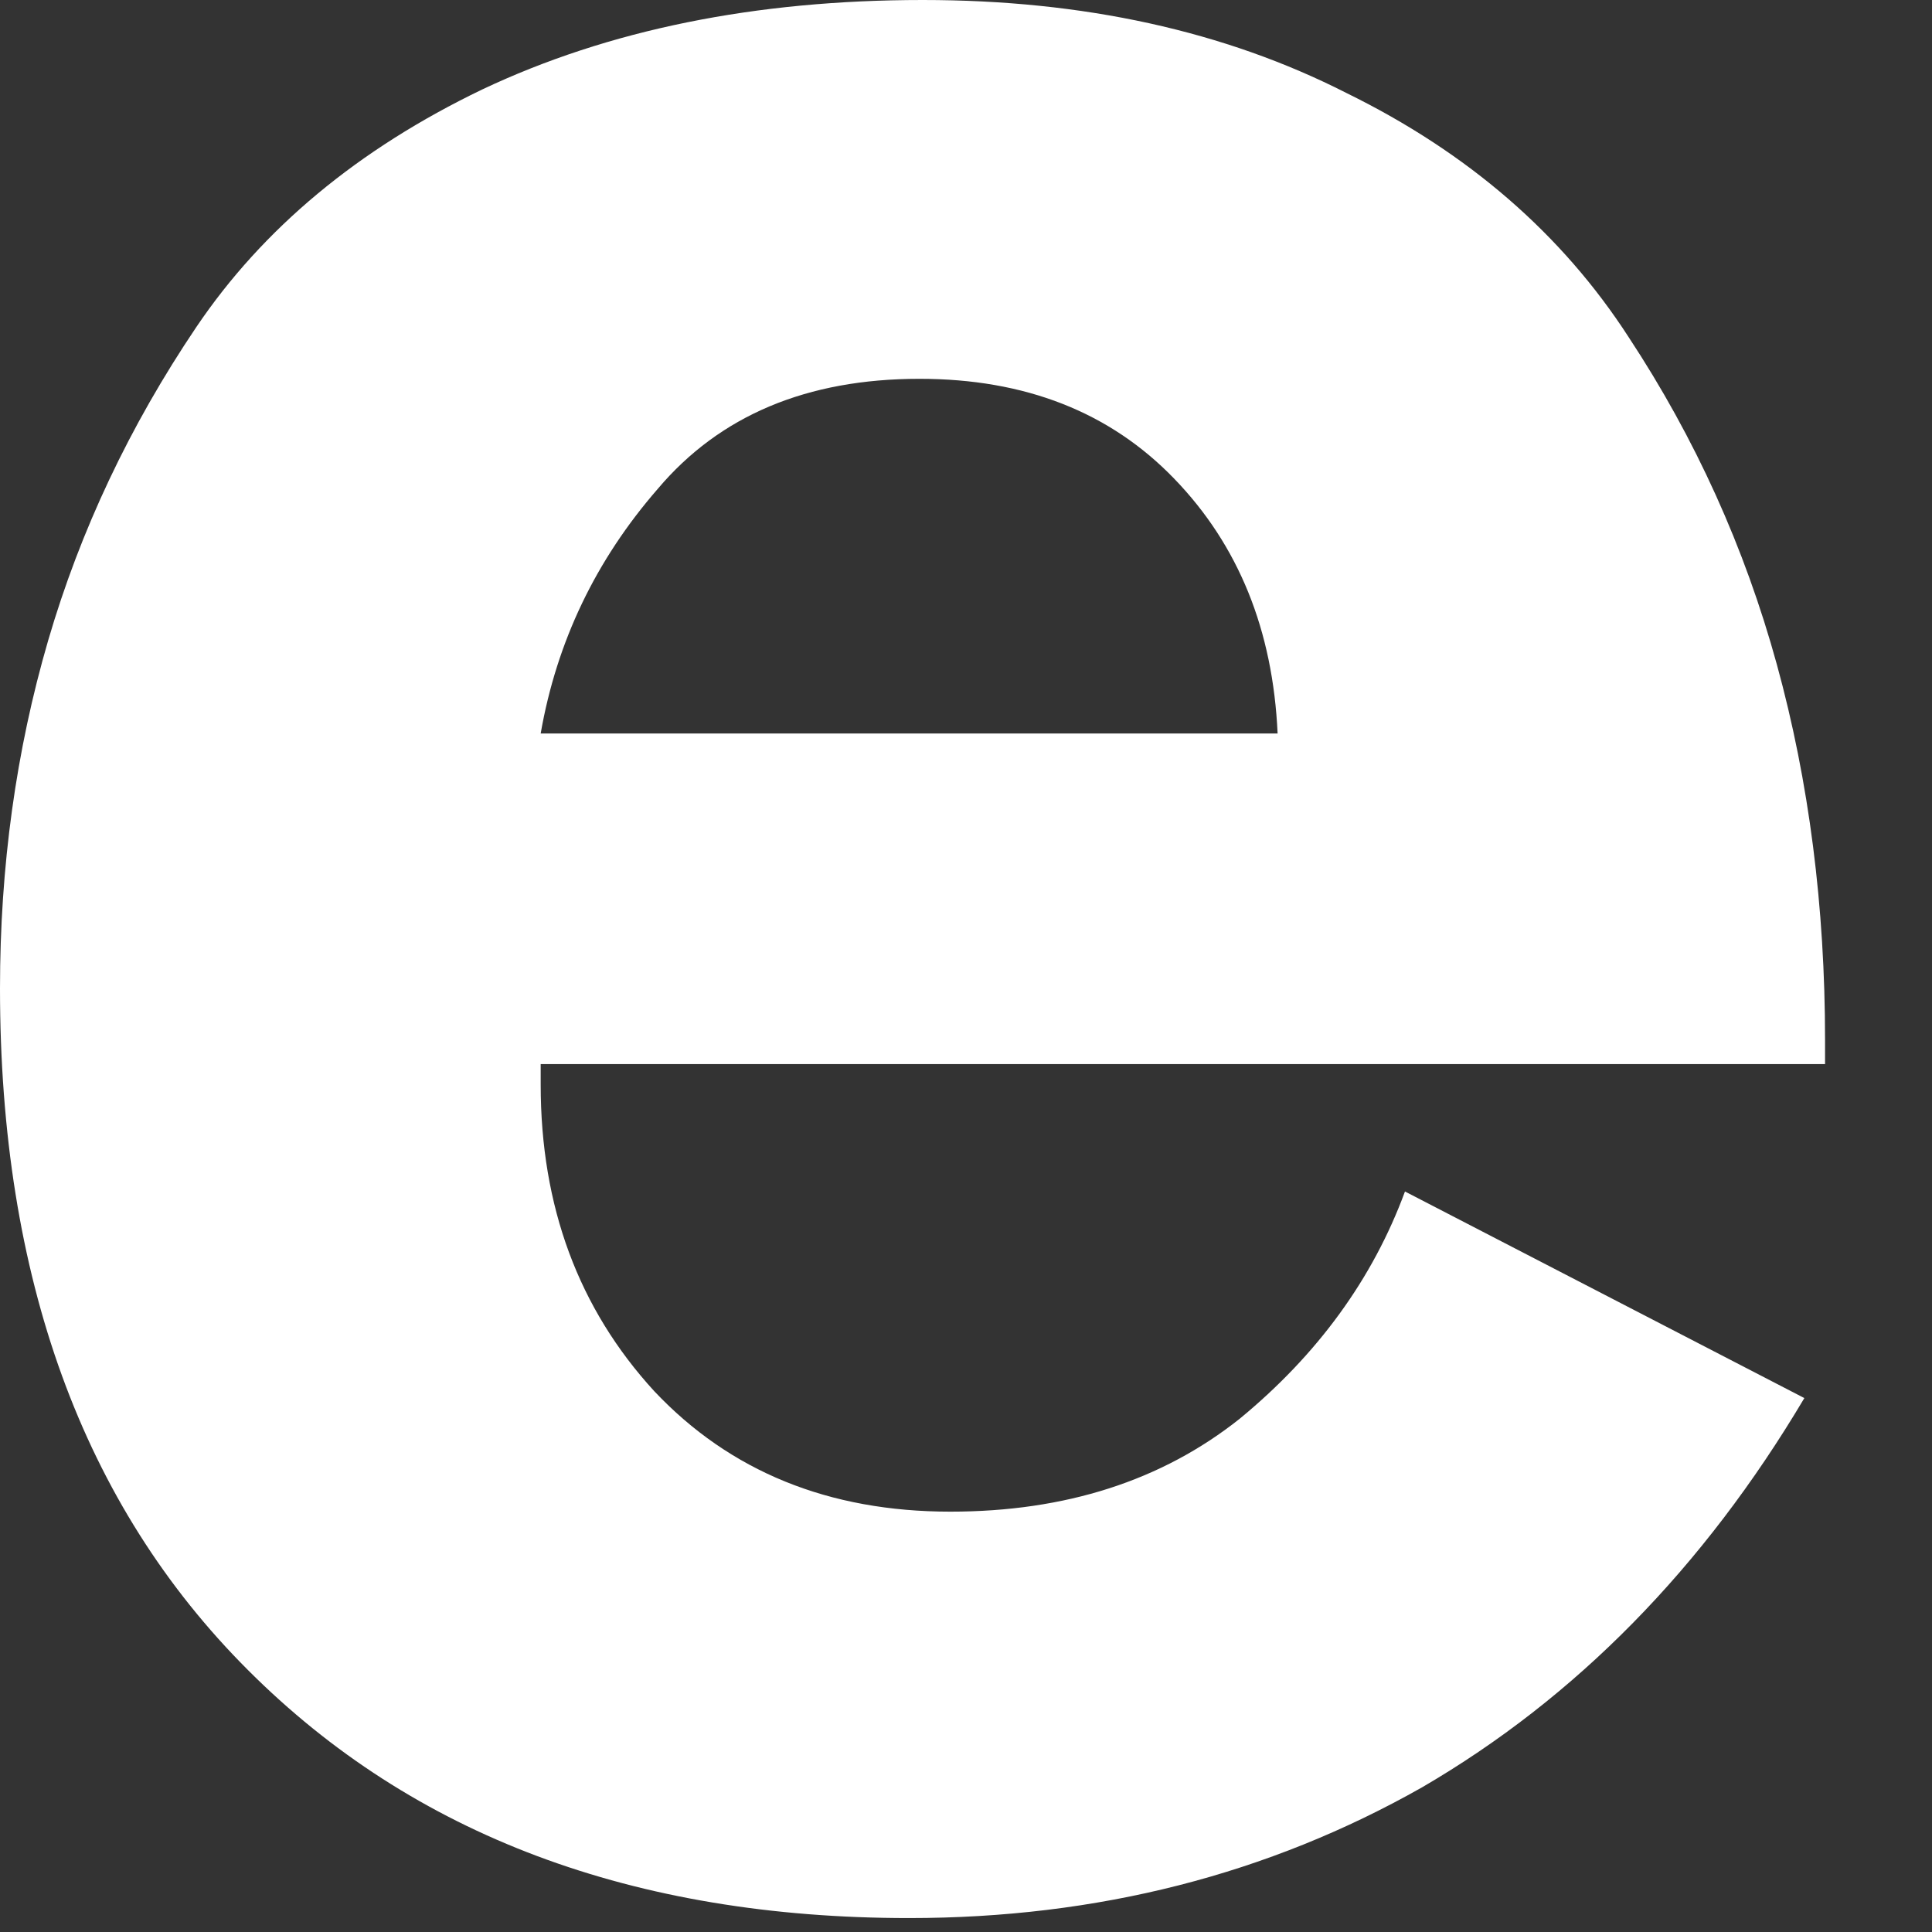
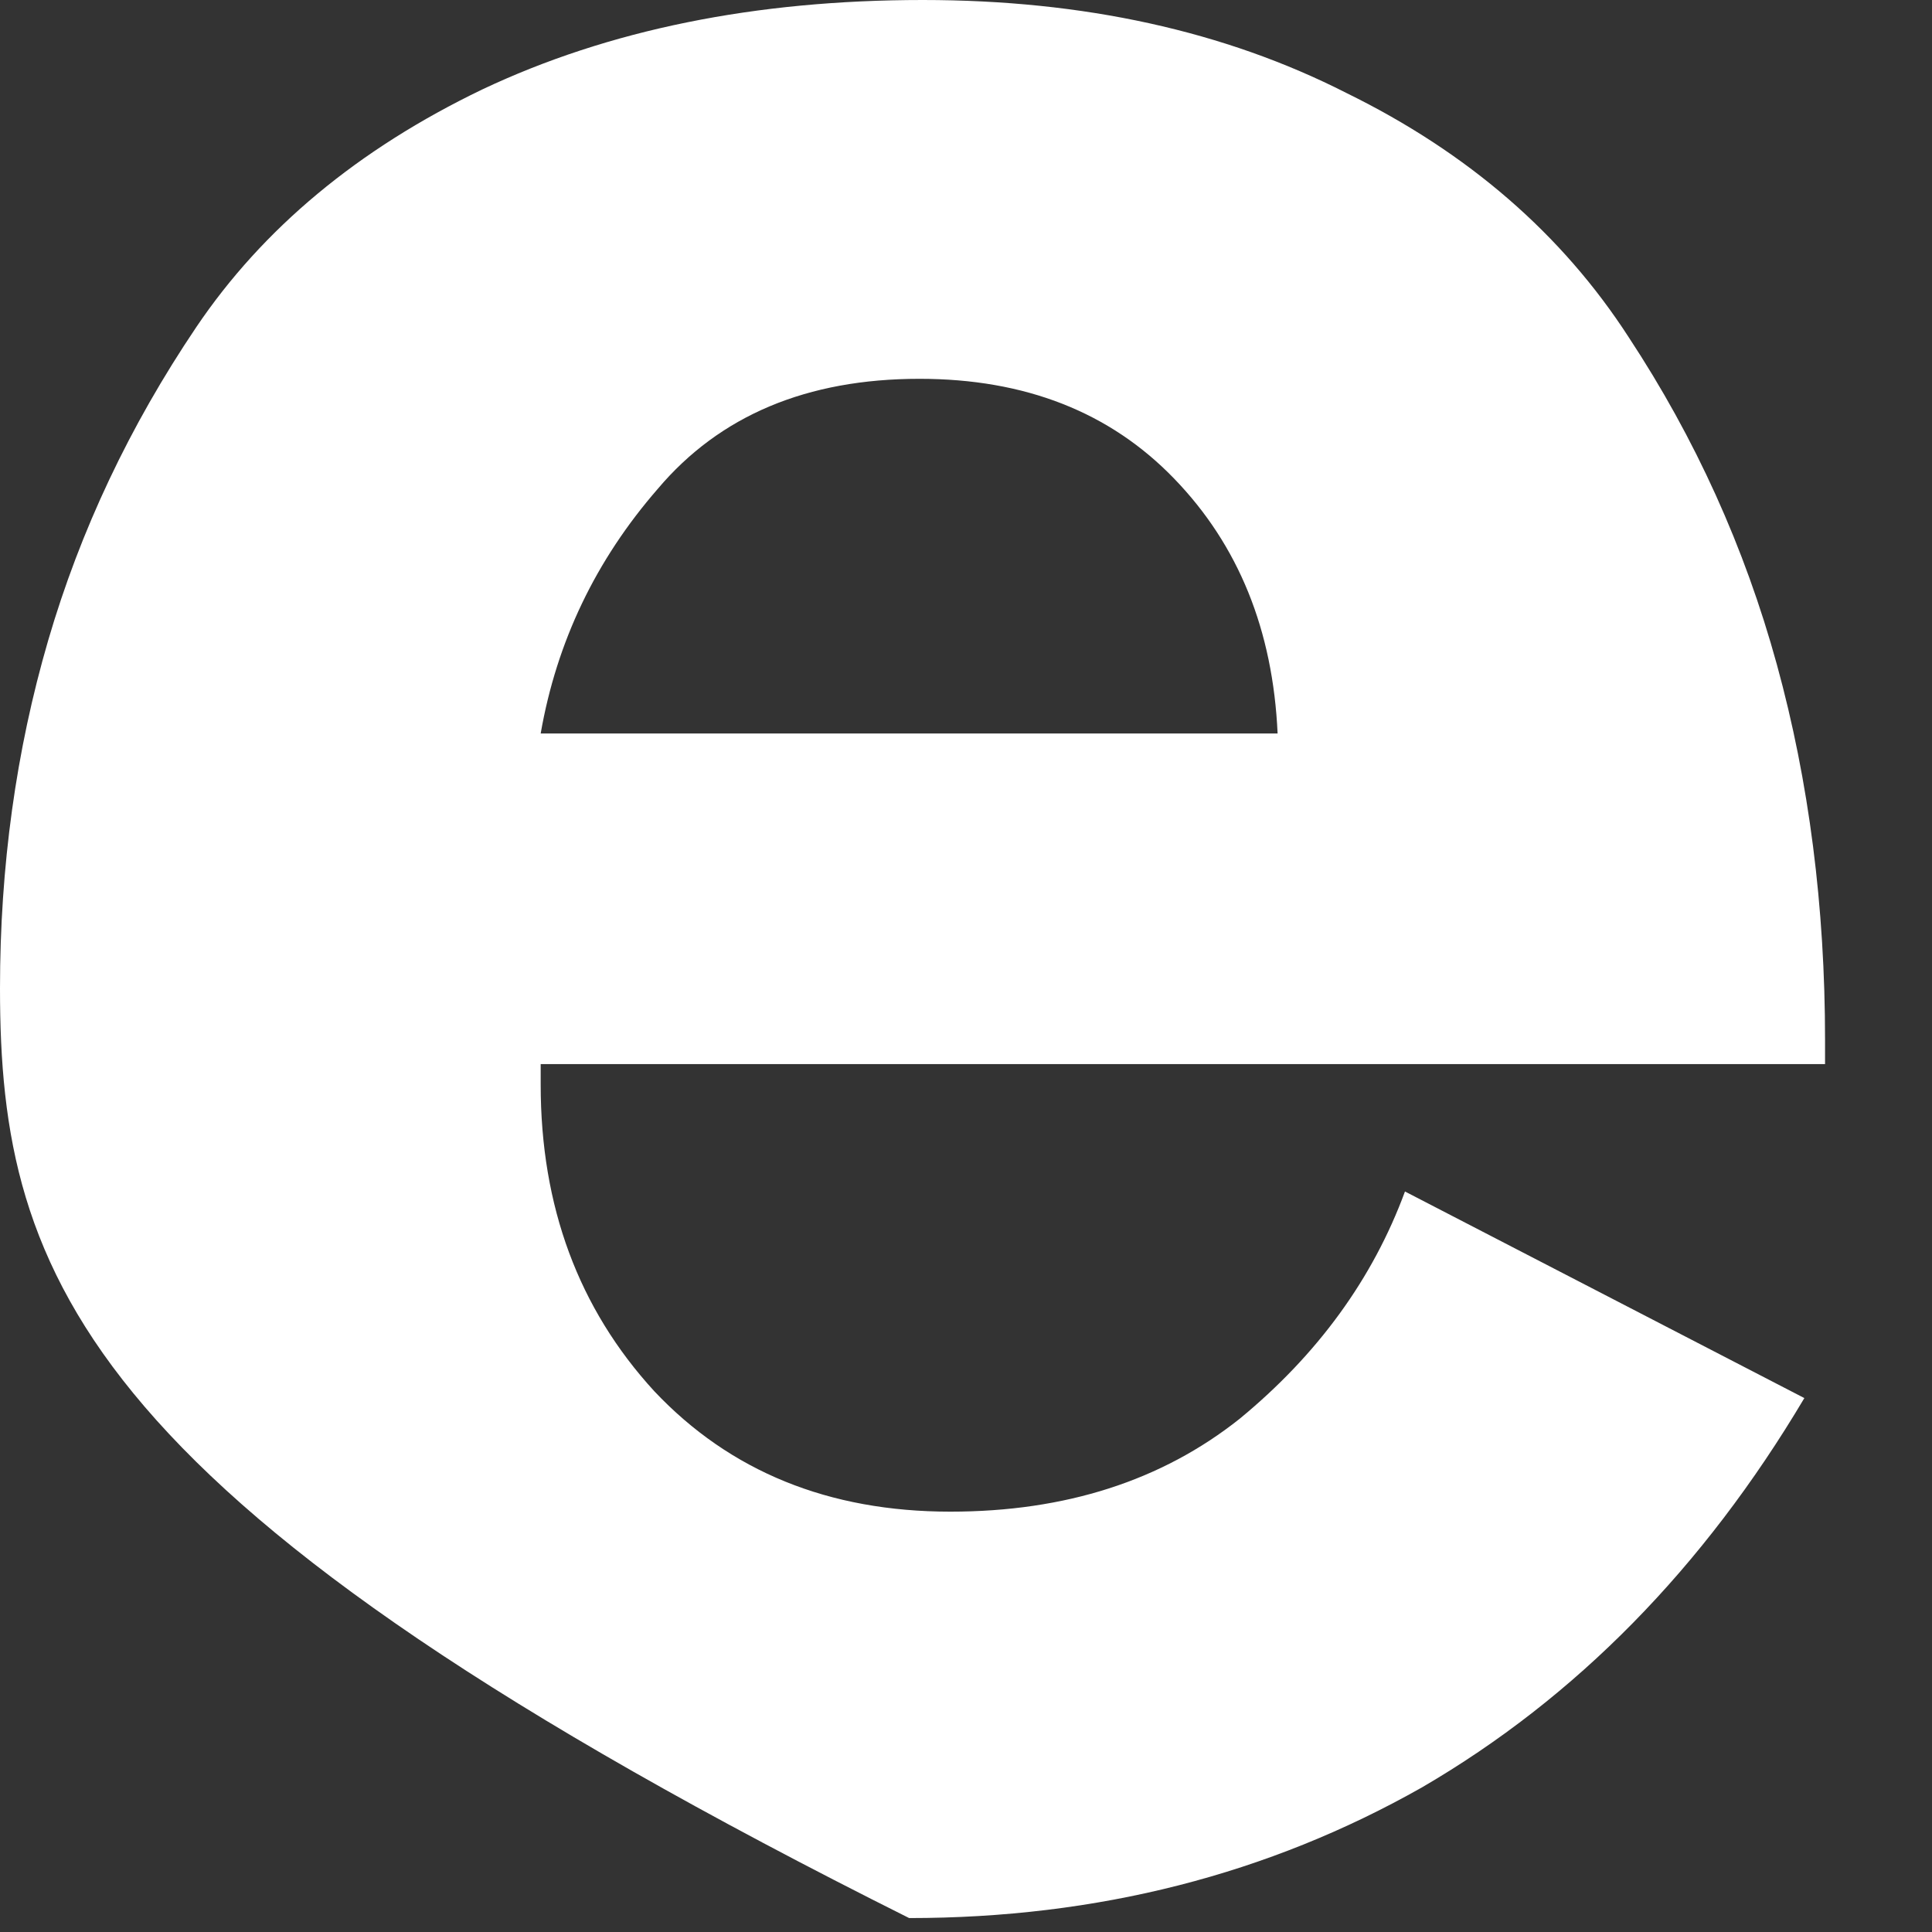
<svg xmlns="http://www.w3.org/2000/svg" width="14" height="14" viewBox="0 0 14 14" fill="none">
  <rect x="0" y="0" width="14" height="14" fill="#333333" stroke="none" />
-   <path d="M13.225 7.711H3.918V7.86C3.918 8.742 4.192 9.482 4.741 10.081C5.29 10.663 6.005 10.954 6.887 10.954C7.719 10.954 8.418 10.73 8.983 10.281C9.549 9.815 9.948 9.266 10.181 8.634L13.075 10.131C12.344 11.362 11.42 12.302 10.306 12.951C9.191 13.583 7.952 13.899 6.588 13.899C4.591 13.899 2.994 13.3 1.797 12.102C0.599 10.905 0 9.258 0 7.162C0 6.28 0.116 5.44 0.349 4.641C0.582 3.843 0.94 3.086 1.422 2.371C1.905 1.655 2.595 1.081 3.493 0.649C4.408 0.216 5.473 0 6.687 0C7.852 0 8.875 0.225 9.757 0.674C10.638 1.106 11.32 1.697 11.803 2.445C12.285 3.177 12.643 3.968 12.876 4.816C13.109 5.664 13.225 6.571 13.225 7.536V7.711ZM3.918 5.315H9.258C9.224 4.566 8.975 3.951 8.509 3.469C8.043 2.986 7.428 2.745 6.663 2.745C5.847 2.745 5.215 3.011 4.766 3.543C4.317 4.059 4.034 4.65 3.918 5.315Z" fill="white" />
+   <path d="M13.225 7.711H3.918V7.86C3.918 8.742 4.192 9.482 4.741 10.081C5.29 10.663 6.005 10.954 6.887 10.954C7.719 10.954 8.418 10.73 8.983 10.281C9.549 9.815 9.948 9.266 10.181 8.634L13.075 10.131C12.344 11.362 11.42 12.302 10.306 12.951C9.191 13.583 7.952 13.899 6.588 13.899C0.599 10.905 0 9.258 0 7.162C0 6.28 0.116 5.44 0.349 4.641C0.582 3.843 0.94 3.086 1.422 2.371C1.905 1.655 2.595 1.081 3.493 0.649C4.408 0.216 5.473 0 6.687 0C7.852 0 8.875 0.225 9.757 0.674C10.638 1.106 11.32 1.697 11.803 2.445C12.285 3.177 12.643 3.968 12.876 4.816C13.109 5.664 13.225 6.571 13.225 7.536V7.711ZM3.918 5.315H9.258C9.224 4.566 8.975 3.951 8.509 3.469C8.043 2.986 7.428 2.745 6.663 2.745C5.847 2.745 5.215 3.011 4.766 3.543C4.317 4.059 4.034 4.65 3.918 5.315Z" fill="white" />
</svg>